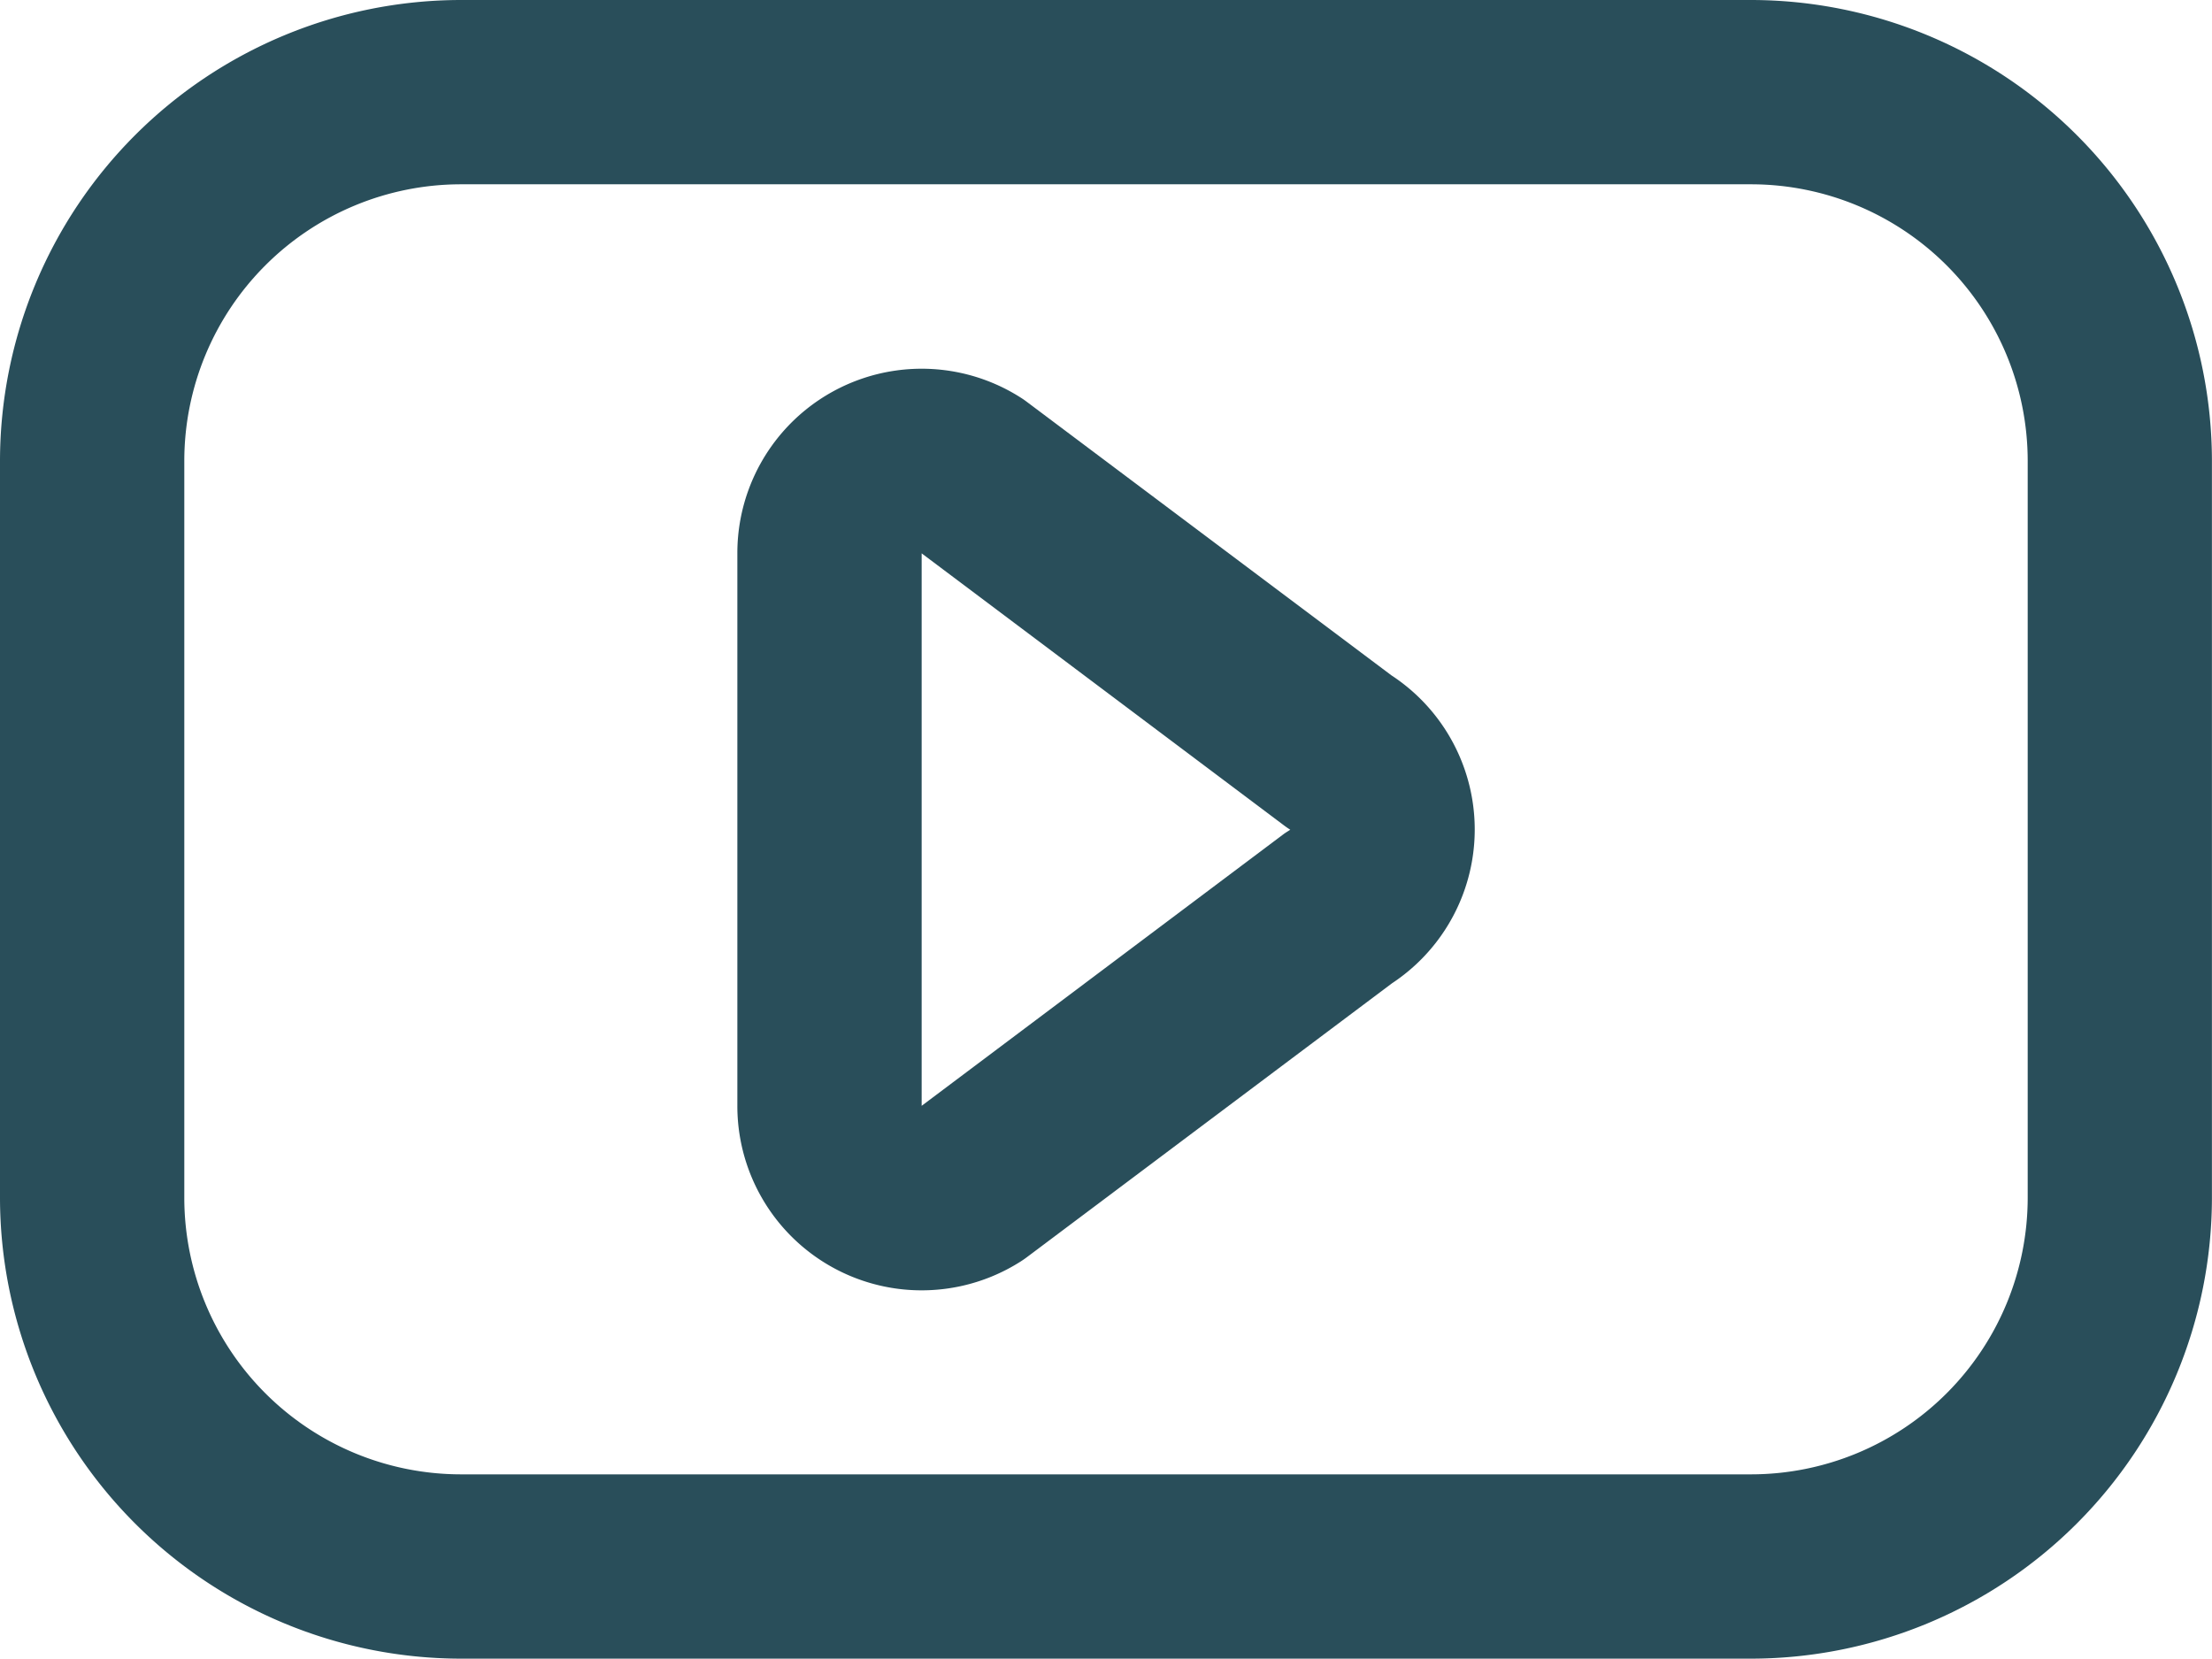
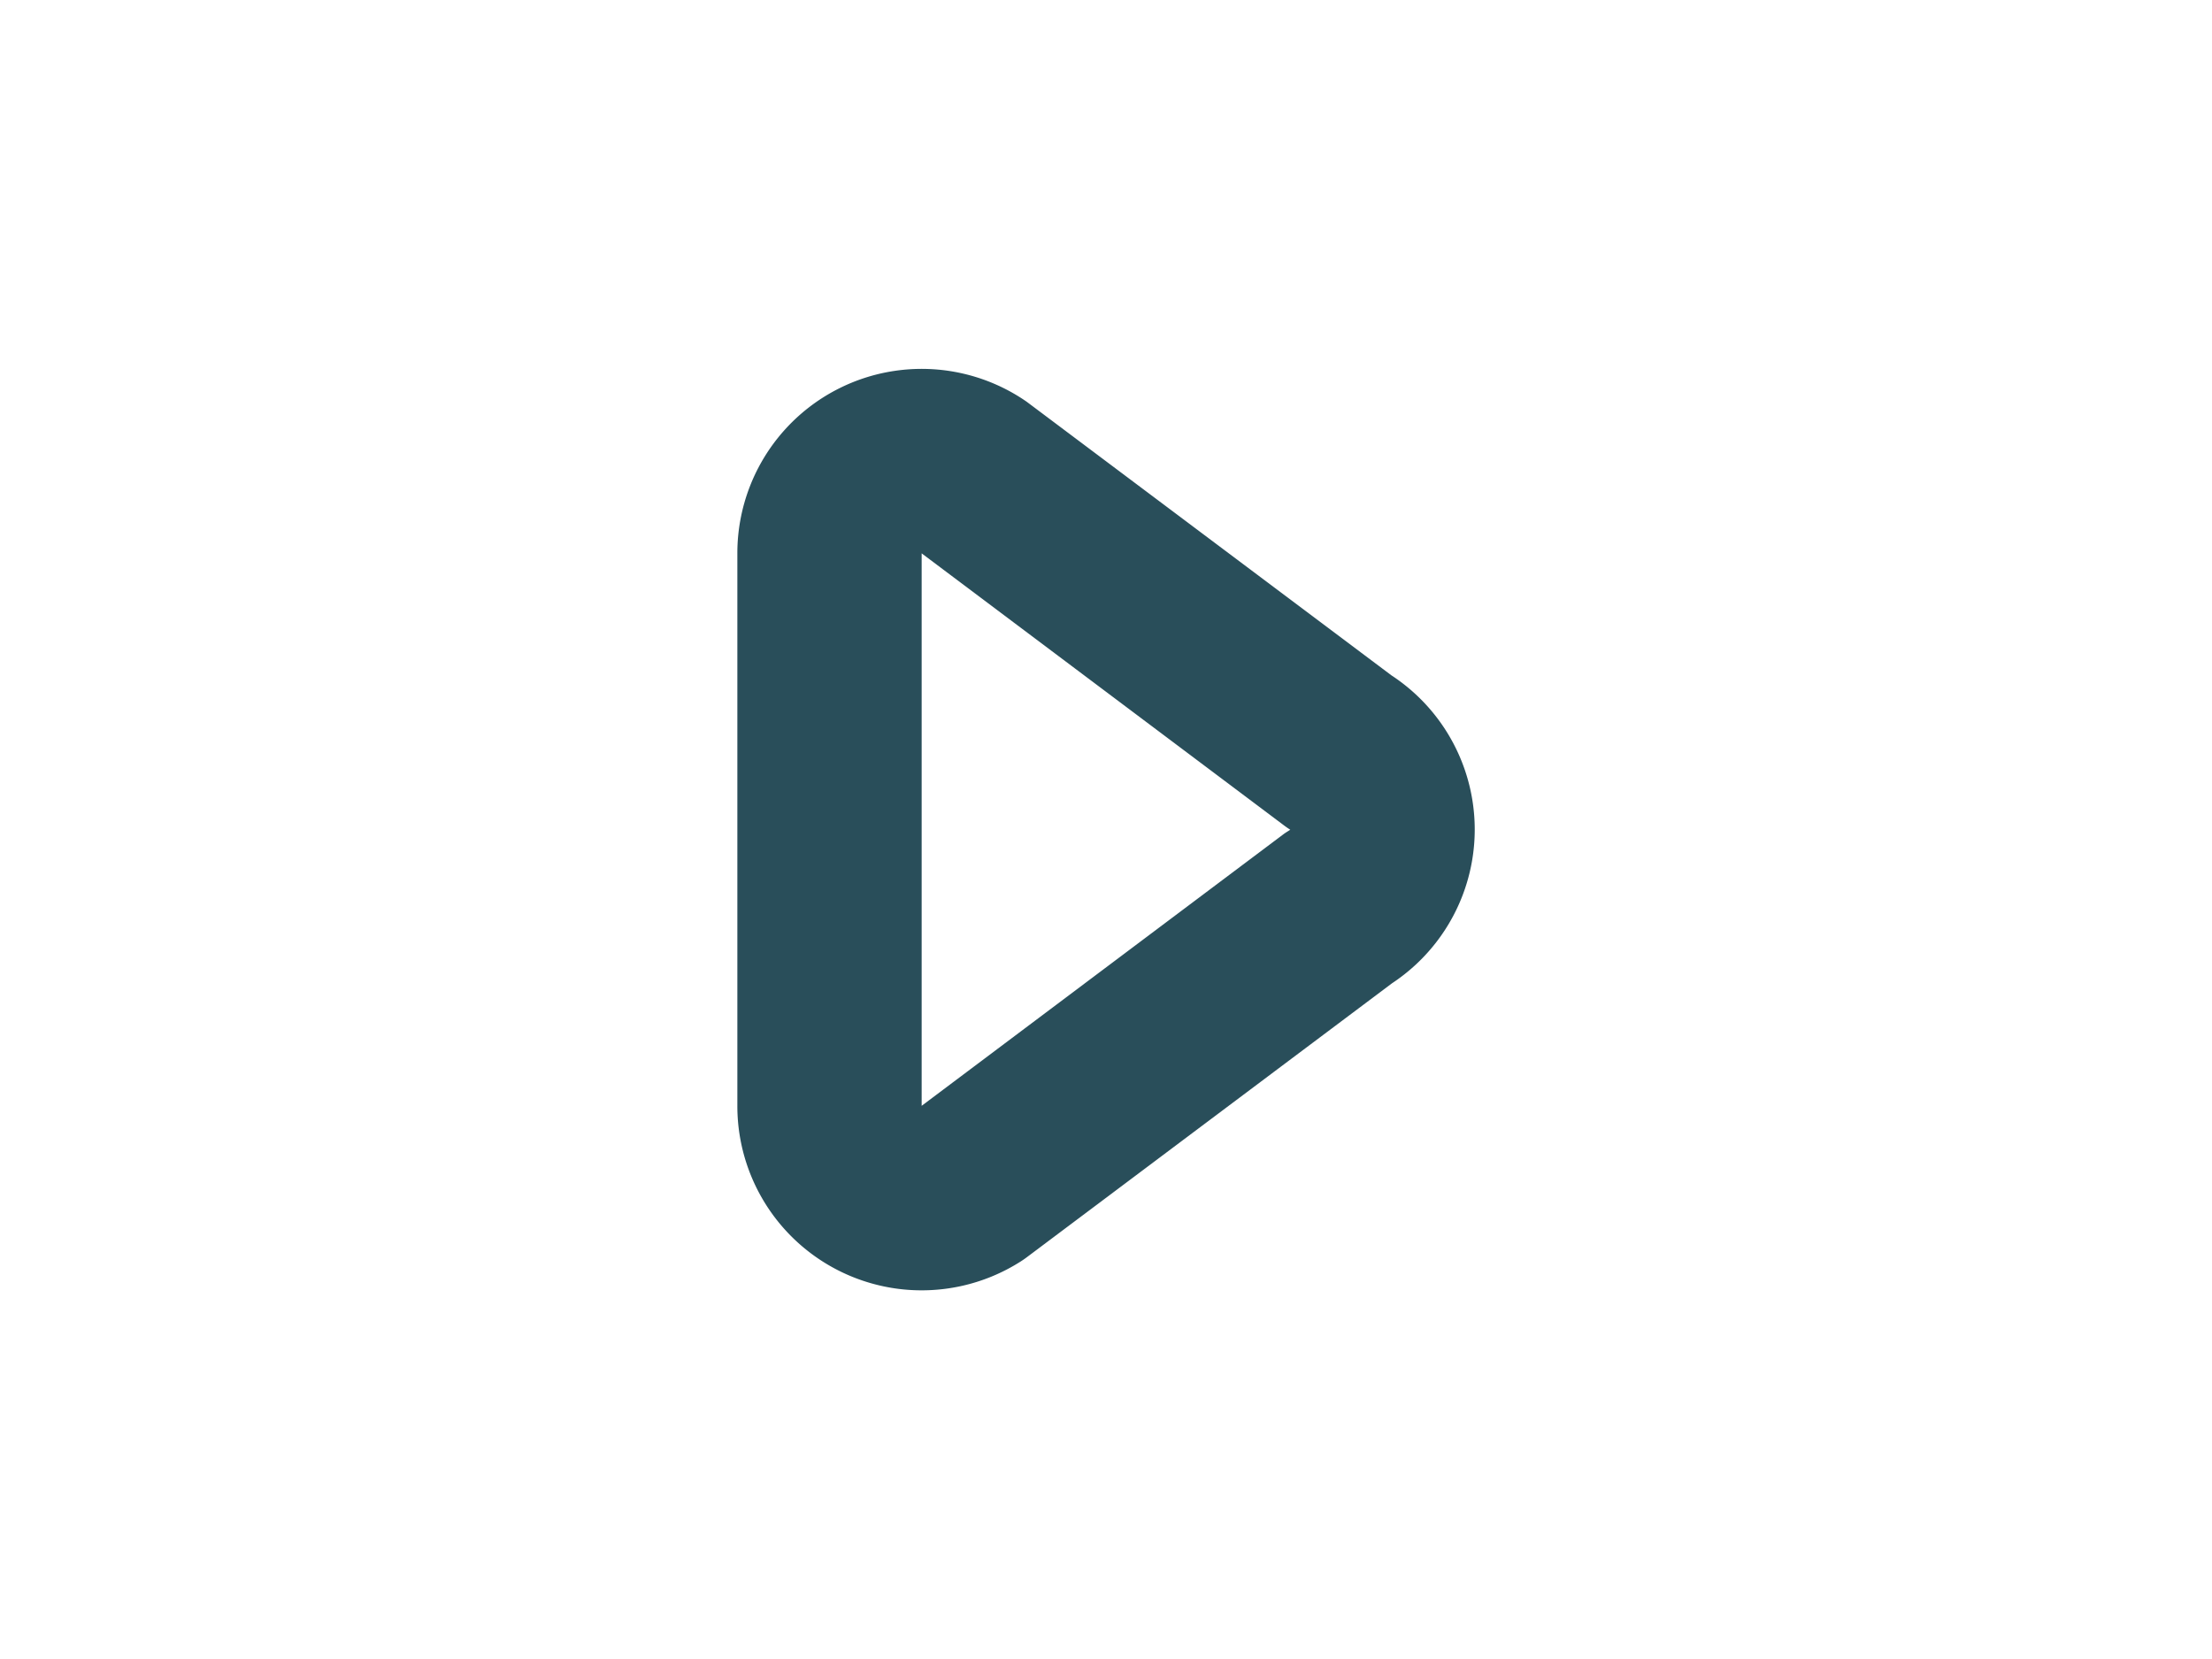
<svg xmlns="http://www.w3.org/2000/svg" width="30.101" height="22.575" viewBox="0 0 30.101 22.575">
  <g id="Group_251" data-name="Group 251" transform="translate(-882.864 -5217.425)">
-     <path id="Path_34" data-name="Path 34" d="M32.907,26.178l-4.971-3.729c-.025-.019-.051-.037-.078-.054A2.508,2.508,0,0,0,24,24.508v7.525a2.508,2.508,0,0,0,3.859,2.114c.026-.017.053-.035.078-.054l4.971-3.729a2.508,2.508,0,0,0,0-4.186Zm-1.47,2.153-4.929,3.7V24.513l4.928,3.7c.029.022.058.042.088.061C31.5,28.29,31.466,28.31,31.437,28.331Z" transform="translate(868.898 5200.442)" fill="#294e5a" />
-     <path id="Path_35" data-name="Path 35" d="M31.83,14H14.271A6.278,6.278,0,0,0,8,20.271V30.3a6.278,6.278,0,0,0,6.271,6.271H31.83A6.278,6.278,0,0,0,38.1,30.3V20.271A6.278,6.278,0,0,0,31.83,14Zm3.763,16.3a3.766,3.766,0,0,1-3.763,3.763H14.271A3.766,3.766,0,0,1,10.508,30.3V20.271a3.766,3.766,0,0,1,3.763-3.763H31.83a3.766,3.766,0,0,1,3.763,3.763Z" transform="translate(874.864 5203.425)" fill="#294e5a" />
+     <path id="Path_34" data-name="Path 34" d="M32.907,26.178l-4.971-3.729A2.508,2.508,0,0,0,24,24.508v7.525a2.508,2.508,0,0,0,3.859,2.114c.026-.017.053-.035.078-.054l4.971-3.729a2.508,2.508,0,0,0,0-4.186Zm-1.47,2.153-4.929,3.7V24.513l4.928,3.7c.029.022.058.042.088.061C31.5,28.29,31.466,28.31,31.437,28.331Z" transform="translate(868.898 5200.442)" fill="#294e5a" />
  </g>
</svg>